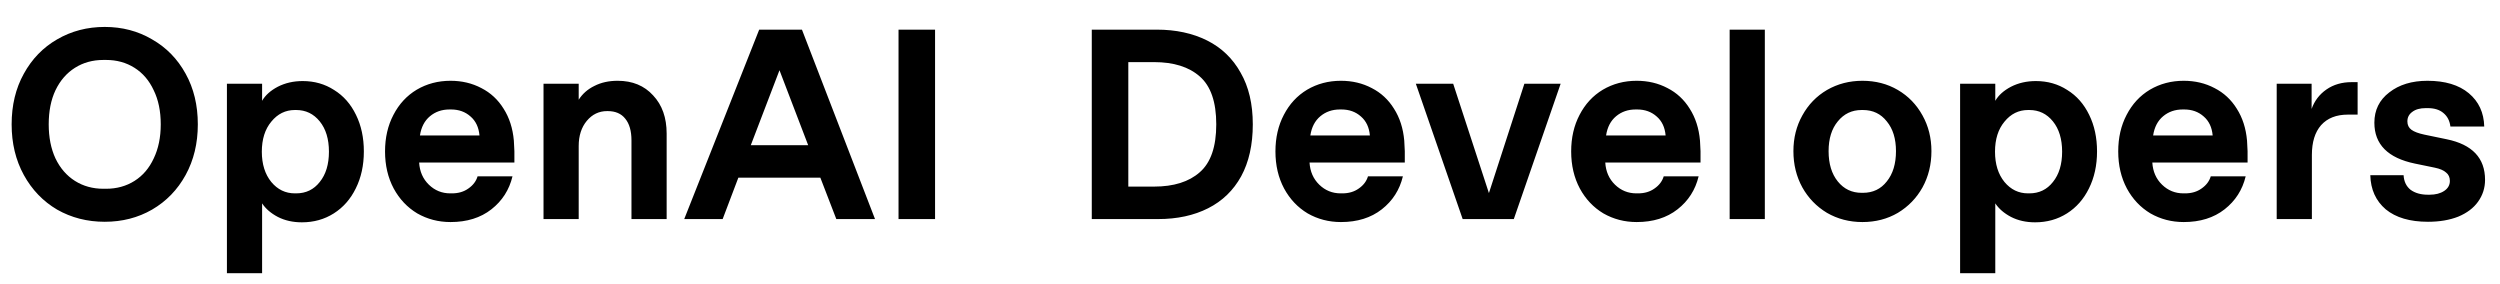
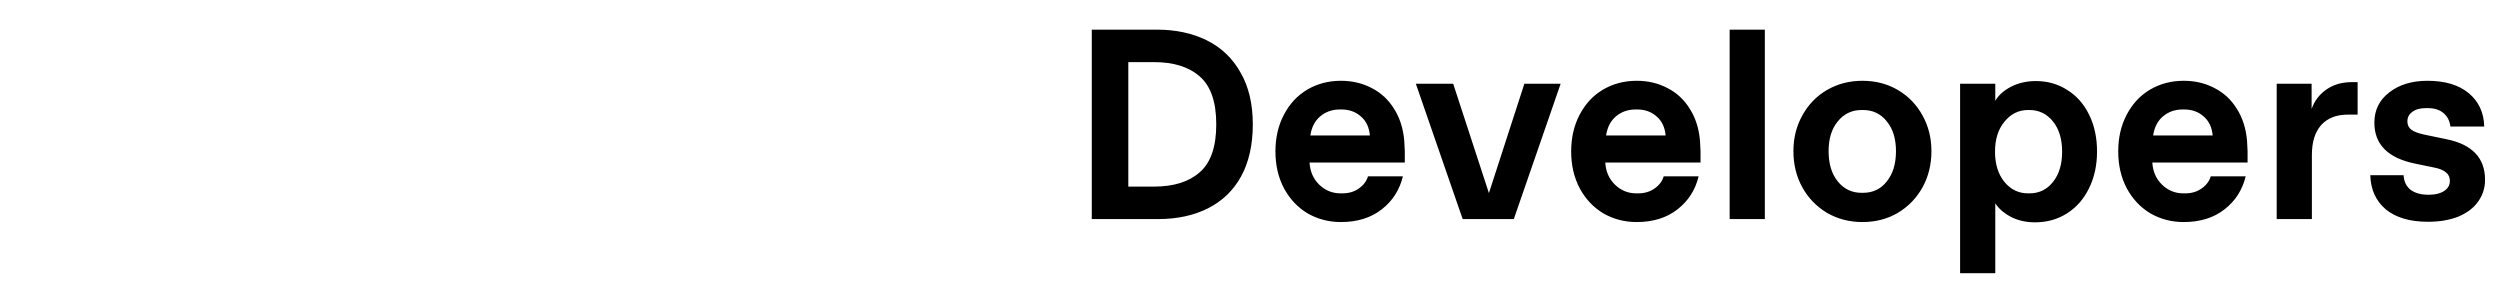
<svg xmlns="http://www.w3.org/2000/svg" width="194" height="22" viewBox="0 0 194 22" fill="none">
-   <path d="M8.127 17.21C6.769 17.21 5.537 16.895 4.431 16.265C3.339 15.621 2.478 14.725 1.848 13.577C1.218 12.429 0.903 11.12 0.903 9.65C0.903 8.166 1.218 6.857 1.848 5.723C2.478 4.575 3.339 3.686 4.431 3.056C5.537 2.412 6.769 2.09 8.127 2.09C9.485 2.09 10.71 2.412 11.802 3.056C12.908 3.686 13.776 4.575 14.406 5.723C15.036 6.857 15.351 8.166 15.351 9.65C15.351 11.12 15.036 12.429 14.406 13.577C13.776 14.725 12.908 15.621 11.802 16.265C10.71 16.895 9.485 17.21 8.127 17.21ZM8.232 14.648C9.058 14.648 9.793 14.445 10.437 14.039C11.081 13.633 11.578 13.052 11.928 12.296C12.292 11.54 12.474 10.658 12.474 9.65C12.474 8.628 12.292 7.746 11.928 7.004C11.578 6.248 11.081 5.667 10.437 5.261C9.793 4.855 9.058 4.652 8.232 4.652H8.022C7.196 4.652 6.461 4.855 5.817 5.261C5.173 5.667 4.669 6.248 4.305 7.004C3.955 7.746 3.78 8.628 3.78 9.65C3.78 10.658 3.955 11.54 4.305 12.296C4.669 13.052 5.173 13.633 5.817 14.039C6.461 14.445 7.196 14.648 8.022 14.648H8.232ZM17.609 6.5H20.339V7.823C20.591 7.389 20.997 7.025 21.557 6.731C22.131 6.437 22.775 6.29 23.489 6.29C24.399 6.29 25.211 6.521 25.925 6.983C26.653 7.431 27.22 8.075 27.626 8.915C28.032 9.741 28.235 10.686 28.235 11.75C28.235 12.828 28.025 13.787 27.605 14.627C27.199 15.453 26.632 16.097 25.904 16.559C25.176 17.021 24.35 17.252 23.426 17.252C22.726 17.252 22.103 17.112 21.557 16.832C21.025 16.552 20.619 16.202 20.339 15.782V21.2H17.609V6.5ZM22.985 15.005C23.741 15.005 24.35 14.711 24.812 14.123C25.288 13.535 25.526 12.751 25.526 11.771C25.526 10.791 25.288 10.007 24.812 9.419C24.336 8.831 23.727 8.537 22.985 8.537H22.88C22.152 8.537 21.543 8.838 21.053 9.44C20.563 10.028 20.318 10.805 20.318 11.771C20.318 12.737 20.563 13.521 21.053 14.123C21.543 14.711 22.152 15.005 22.88 15.005H22.985ZM34.961 17.231C34.023 17.231 33.162 17.007 32.378 16.559C31.608 16.097 30.999 15.453 30.551 14.627C30.103 13.787 29.879 12.828 29.879 11.75C29.879 10.686 30.096 9.741 30.53 8.915C30.964 8.075 31.566 7.424 32.336 6.962C33.12 6.5 33.995 6.269 34.961 6.269C35.843 6.269 36.641 6.458 37.355 6.836C38.069 7.2 38.643 7.732 39.077 8.432C39.525 9.132 39.791 9.958 39.875 10.91C39.917 11.442 39.931 12.009 39.917 12.611H32.525C32.567 13.311 32.819 13.885 33.281 14.333C33.743 14.781 34.296 15.005 34.94 15.005H35.066C35.57 15.005 35.997 14.879 36.347 14.627C36.711 14.375 36.949 14.06 37.061 13.682H39.77C39.518 14.732 38.972 15.586 38.132 16.244C37.292 16.902 36.235 17.231 34.961 17.231ZM37.208 10.511C37.152 9.881 36.921 9.391 36.515 9.041C36.109 8.677 35.605 8.495 35.003 8.495H34.877C34.289 8.495 33.785 8.67 33.365 9.02C32.945 9.37 32.686 9.867 32.588 10.511H37.208ZM42.177 6.5H44.907V7.739C45.201 7.277 45.607 6.92 46.125 6.668C46.643 6.402 47.245 6.269 47.931 6.269C49.079 6.269 49.996 6.647 50.682 7.403C51.382 8.145 51.732 9.132 51.732 10.364V17H49.002V10.889C49.002 10.161 48.841 9.601 48.519 9.209C48.211 8.817 47.756 8.621 47.154 8.621H47.112C46.482 8.621 45.957 8.873 45.537 9.377C45.117 9.881 44.907 10.532 44.907 11.33V17H42.177V6.5ZM58.913 2.3H62.231L67.901 17H64.898L63.659 13.787H57.296L56.078 17H53.096L58.913 2.3ZM62.714 11.267L60.488 5.45L58.262 11.267H62.714ZM69.726 2.3H72.561V17H69.726V2.3Z" fill="black" />
  <path d="M84.722 2.3H89.762C91.246 2.3 92.548 2.58 93.668 3.14C94.788 3.7 95.656 4.533 96.272 5.639C96.902 6.731 97.217 8.068 97.217 9.65C97.217 11.232 96.916 12.576 96.314 13.682C95.712 14.774 94.858 15.6 93.752 16.16C92.646 16.72 91.351 17 89.867 17H84.722V2.3ZM89.552 14.48C91.078 14.48 92.261 14.109 93.101 13.367C93.955 12.625 94.382 11.386 94.382 9.65C94.382 7.914 93.955 6.675 93.101 5.933C92.261 5.191 91.078 4.82 89.552 4.82H87.557V14.48H89.552ZM104.056 17.231C103.118 17.231 102.257 17.007 101.473 16.559C100.703 16.097 100.094 15.453 99.646 14.627C99.198 13.787 98.974 12.828 98.974 11.75C98.974 10.686 99.191 9.741 99.625 8.915C100.059 8.075 100.661 7.424 101.431 6.962C102.215 6.5 103.09 6.269 104.056 6.269C104.938 6.269 105.736 6.458 106.45 6.836C107.164 7.2 107.738 7.732 108.172 8.432C108.62 9.132 108.886 9.958 108.97 10.91C109.012 11.442 109.026 12.009 109.012 12.611H101.62C101.662 13.311 101.914 13.885 102.376 14.333C102.838 14.781 103.391 15.005 104.035 15.005H104.161C104.665 15.005 105.092 14.879 105.442 14.627C105.806 14.375 106.044 14.06 106.156 13.682H108.865C108.613 14.732 108.067 15.586 107.227 16.244C106.387 16.902 105.33 17.231 104.056 17.231ZM106.303 10.511C106.247 9.881 106.016 9.391 105.61 9.041C105.204 8.677 104.7 8.495 104.098 8.495H103.972C103.384 8.495 102.88 8.67 102.46 9.02C102.04 9.37 101.781 9.867 101.683 10.511H106.303ZM109.87 6.5H112.768L115.54 14.984L118.291 6.5H121.105L117.472 17H113.503L109.87 6.5ZM127.005 17.231C126.067 17.231 125.206 17.007 124.422 16.559C123.652 16.097 123.043 15.453 122.595 14.627C122.147 13.787 121.923 12.828 121.923 11.75C121.923 10.686 122.14 9.741 122.574 8.915C123.008 8.075 123.61 7.424 124.38 6.962C125.164 6.5 126.039 6.269 127.005 6.269C127.887 6.269 128.685 6.458 129.399 6.836C130.113 7.2 130.687 7.732 131.121 8.432C131.569 9.132 131.835 9.958 131.919 10.91C131.961 11.442 131.975 12.009 131.961 12.611H124.569C124.611 13.311 124.863 13.885 125.325 14.333C125.787 14.781 126.34 15.005 126.984 15.005H127.11C127.614 15.005 128.041 14.879 128.391 14.627C128.755 14.375 128.993 14.06 129.105 13.682H131.814C131.562 14.732 131.016 15.586 130.176 16.244C129.336 16.902 128.279 17.231 127.005 17.231ZM129.252 10.511C129.196 9.881 128.965 9.391 128.559 9.041C128.153 8.677 127.649 8.495 127.047 8.495H126.921C126.333 8.495 125.829 8.67 125.409 9.02C124.989 9.37 124.73 9.867 124.632 10.511H129.252ZM134.221 2.3H136.951V17H134.221V2.3ZM144.524 17.231C143.516 17.231 142.599 16.993 141.773 16.517C140.961 16.027 140.324 15.369 139.862 14.543C139.4 13.703 139.169 12.765 139.169 11.729C139.169 10.707 139.4 9.783 139.862 8.957C140.324 8.117 140.961 7.459 141.773 6.983C142.599 6.507 143.516 6.269 144.524 6.269C145.546 6.269 146.463 6.507 147.275 6.983C148.087 7.459 148.724 8.117 149.186 8.957C149.648 9.783 149.879 10.707 149.879 11.729C149.879 12.765 149.648 13.703 149.186 14.543C148.724 15.369 148.087 16.027 147.275 16.517C146.463 16.993 145.546 17.231 144.524 17.231ZM144.566 14.963C145.336 14.963 145.952 14.669 146.414 14.081C146.89 13.493 147.128 12.709 147.128 11.729C147.128 10.763 146.89 9.993 146.414 9.419C145.952 8.831 145.336 8.537 144.566 8.537H144.461C143.705 8.537 143.089 8.831 142.613 9.419C142.137 9.993 141.899 10.763 141.899 11.729C141.899 12.709 142.137 13.493 142.613 14.081C143.089 14.669 143.705 14.963 144.461 14.963H144.566ZM152.104 6.5H154.834V7.823C155.086 7.389 155.492 7.025 156.052 6.731C156.626 6.437 157.27 6.29 157.984 6.29C158.894 6.29 159.706 6.521 160.42 6.983C161.148 7.431 161.715 8.075 162.121 8.915C162.527 9.741 162.73 10.686 162.73 11.75C162.73 12.828 162.52 13.787 162.1 14.627C161.694 15.453 161.127 16.097 160.399 16.559C159.671 17.021 158.845 17.252 157.921 17.252C157.221 17.252 156.598 17.112 156.052 16.832C155.52 16.552 155.114 16.202 154.834 15.782V21.2H152.104V6.5ZM157.48 15.005C158.236 15.005 158.845 14.711 159.307 14.123C159.783 13.535 160.021 12.751 160.021 11.771C160.021 10.791 159.783 10.007 159.307 9.419C158.831 8.831 158.222 8.537 157.48 8.537H157.375C156.647 8.537 156.038 8.838 155.548 9.44C155.058 10.028 154.813 10.805 154.813 11.771C154.813 12.737 155.058 13.521 155.548 14.123C156.038 14.711 156.647 15.005 157.375 15.005H157.48ZM169.456 17.231C168.518 17.231 167.657 17.007 166.873 16.559C166.103 16.097 165.494 15.453 165.046 14.627C164.598 13.787 164.374 12.828 164.374 11.75C164.374 10.686 164.591 9.741 165.025 8.915C165.459 8.075 166.061 7.424 166.831 6.962C167.615 6.5 168.49 6.269 169.456 6.269C170.338 6.269 171.136 6.458 171.85 6.836C172.564 7.2 173.138 7.732 173.572 8.432C174.02 9.132 174.286 9.958 174.37 10.91C174.412 11.442 174.426 12.009 174.412 12.611H167.02C167.062 13.311 167.314 13.885 167.776 14.333C168.238 14.781 168.791 15.005 169.435 15.005H169.561C170.065 15.005 170.492 14.879 170.842 14.627C171.206 14.375 171.444 14.06 171.556 13.682H174.265C174.013 14.732 173.467 15.586 172.627 16.244C171.787 16.902 170.73 17.231 169.456 17.231ZM171.703 10.511C171.647 9.881 171.416 9.391 171.01 9.041C170.604 8.677 170.1 8.495 169.498 8.495H169.372C168.784 8.495 168.28 8.67 167.86 9.02C167.44 9.37 167.181 9.867 167.083 10.511H171.703ZM176.672 6.5H179.381V8.453C179.605 7.823 179.99 7.319 180.536 6.941C181.082 6.563 181.733 6.374 182.489 6.374H182.951V8.894H182.195C181.299 8.894 180.606 9.167 180.116 9.713C179.64 10.259 179.402 11.029 179.402 12.023V17H176.672V6.5ZM188.409 17.21C187.009 17.21 185.917 16.888 185.133 16.244C184.363 15.586 183.964 14.704 183.936 13.598H186.519C186.547 14.088 186.729 14.466 187.065 14.732C187.415 14.984 187.863 15.11 188.409 15.11H188.535C188.997 15.11 189.375 15.012 189.669 14.816C189.963 14.62 190.11 14.361 190.11 14.039C190.11 13.759 190.012 13.542 189.816 13.388C189.634 13.22 189.34 13.094 188.934 13.01L187.401 12.695C185.301 12.261 184.251 11.204 184.251 9.524C184.251 8.544 184.636 7.76 185.406 7.172C186.176 6.57 187.163 6.269 188.367 6.269C189.739 6.269 190.81 6.591 191.58 7.235C192.35 7.879 192.749 8.74 192.777 9.818H190.152C190.096 9.37 189.914 9.02 189.606 8.768C189.312 8.516 188.906 8.39 188.388 8.39H188.241C187.793 8.39 187.443 8.488 187.191 8.684C186.939 8.866 186.813 9.111 186.813 9.419C186.813 9.699 186.918 9.916 187.128 10.07C187.338 10.224 187.674 10.35 188.136 10.448L189.858 10.805C191.846 11.211 192.84 12.261 192.84 13.955C192.84 14.585 192.658 15.152 192.294 15.656C191.944 16.146 191.433 16.531 190.761 16.811C190.089 17.077 189.305 17.21 188.409 17.21Z" fill="black" />
</svg>